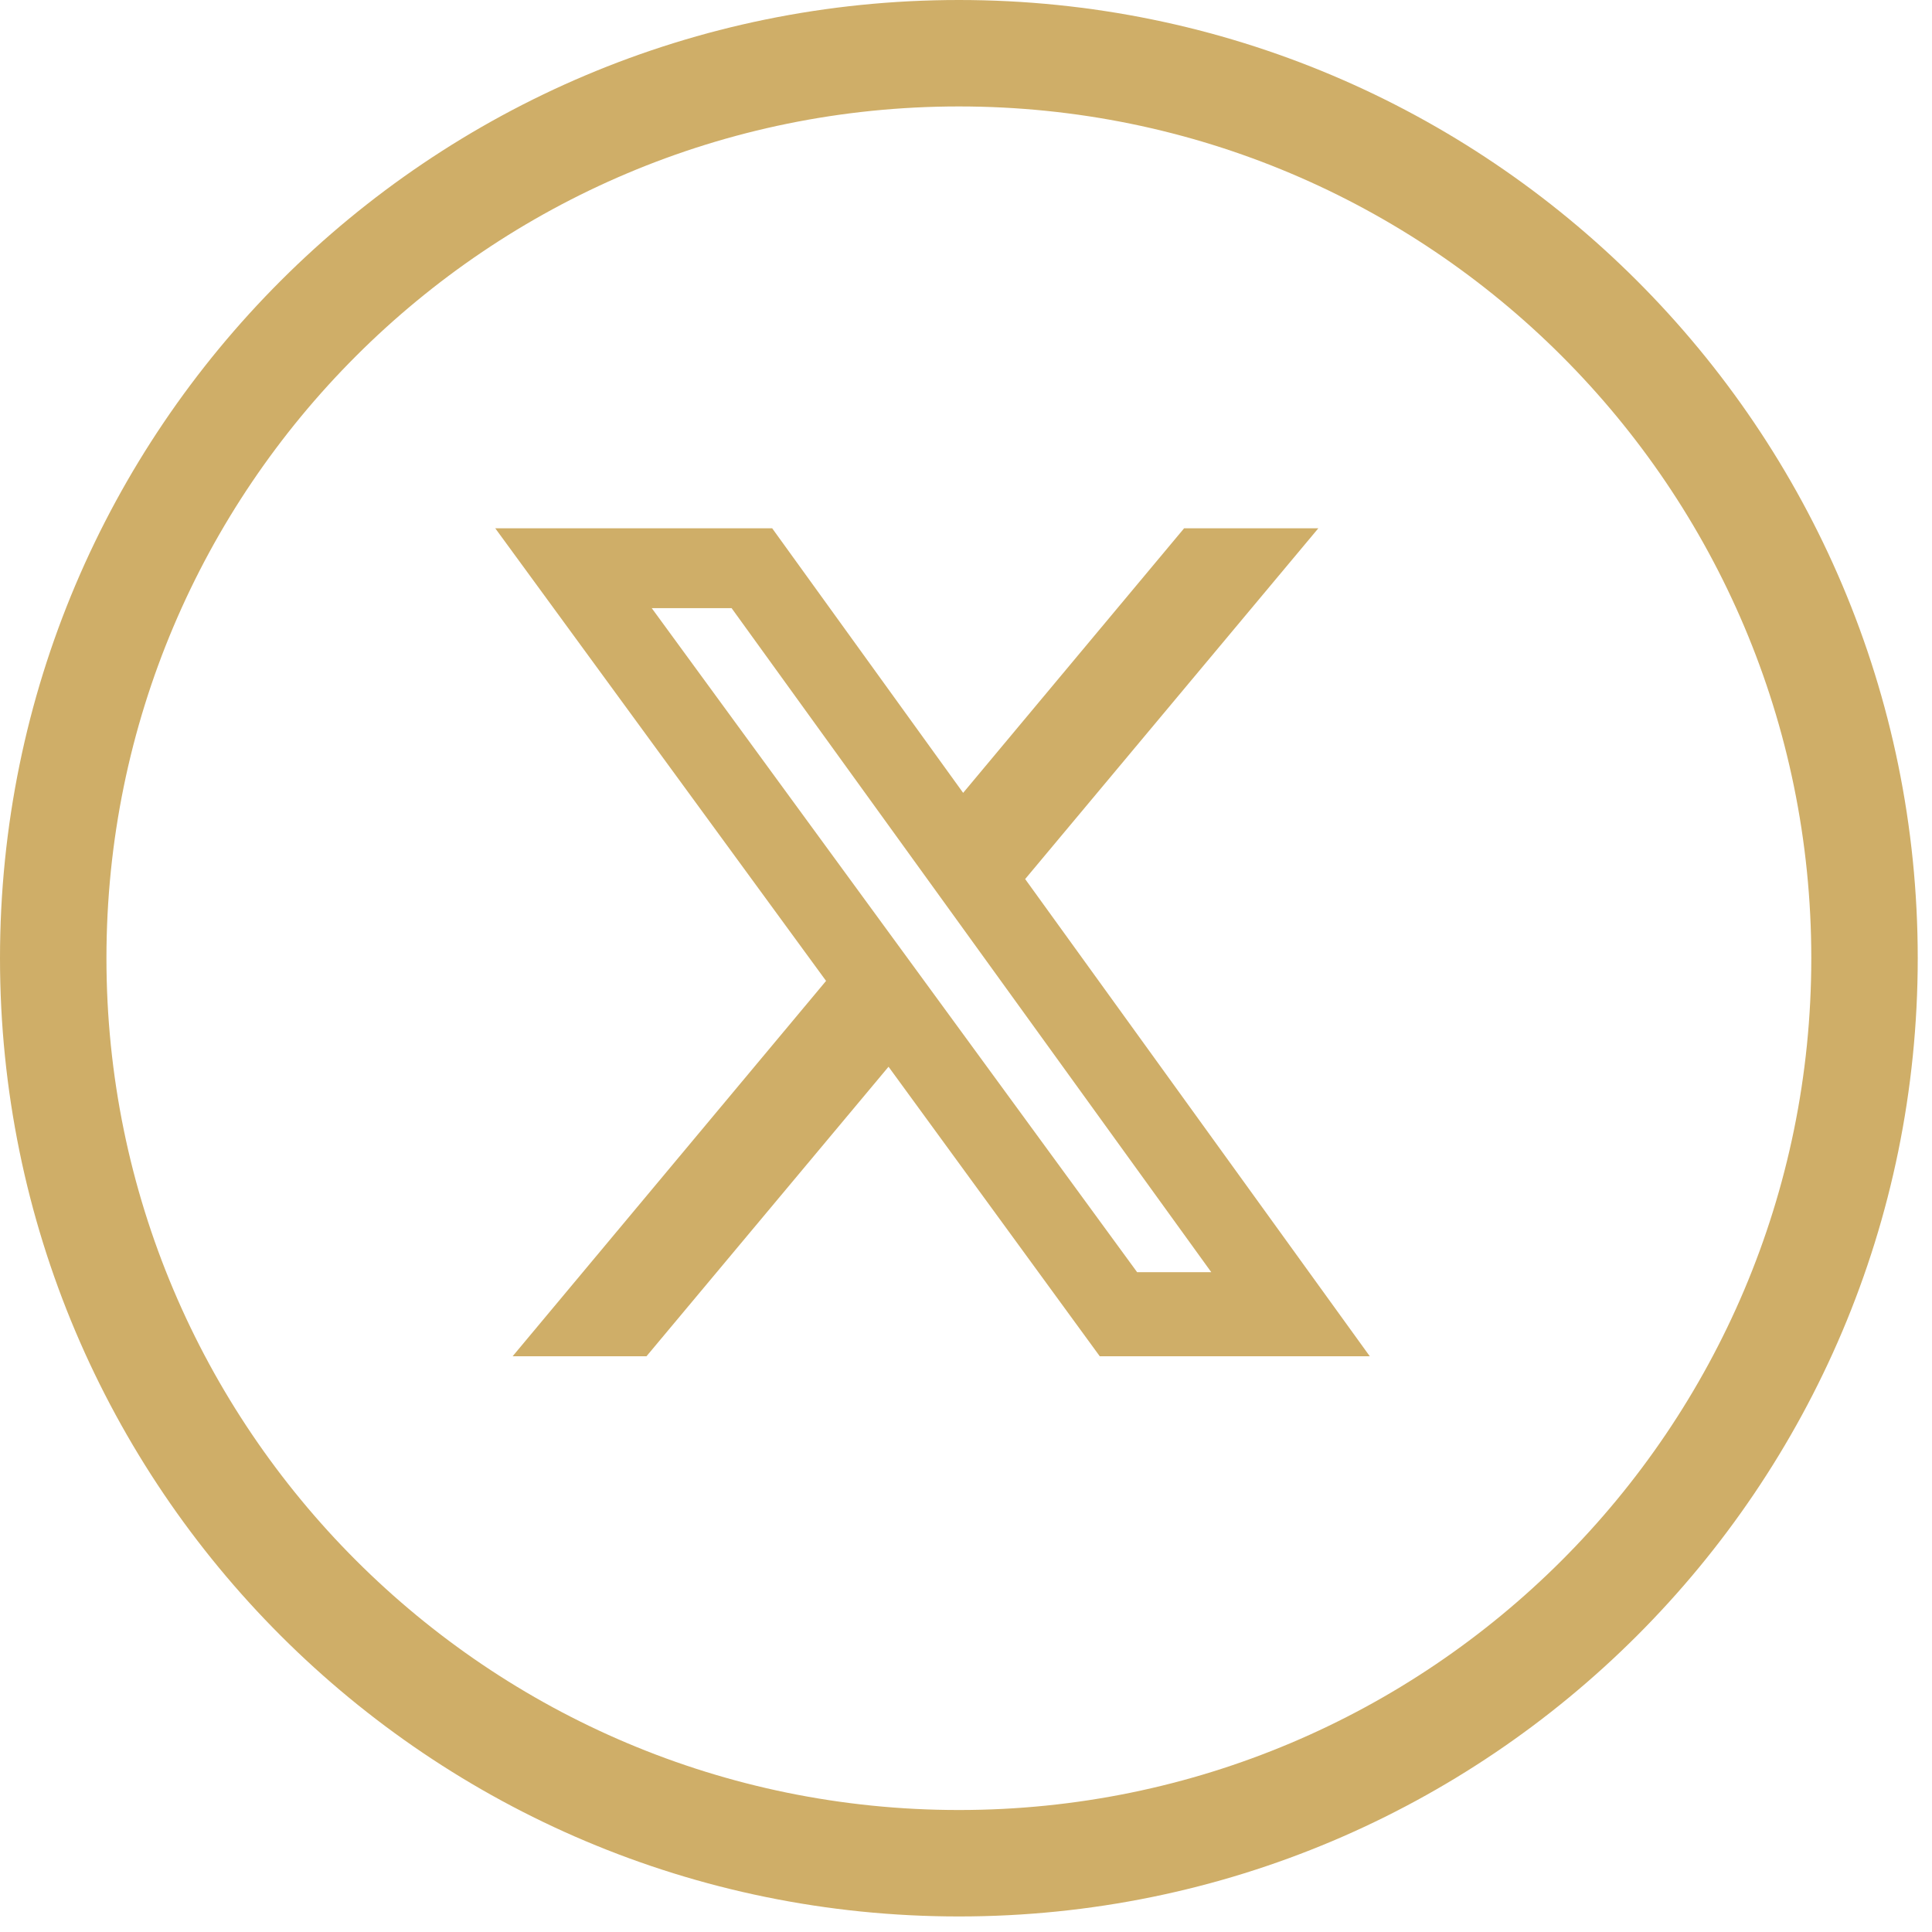
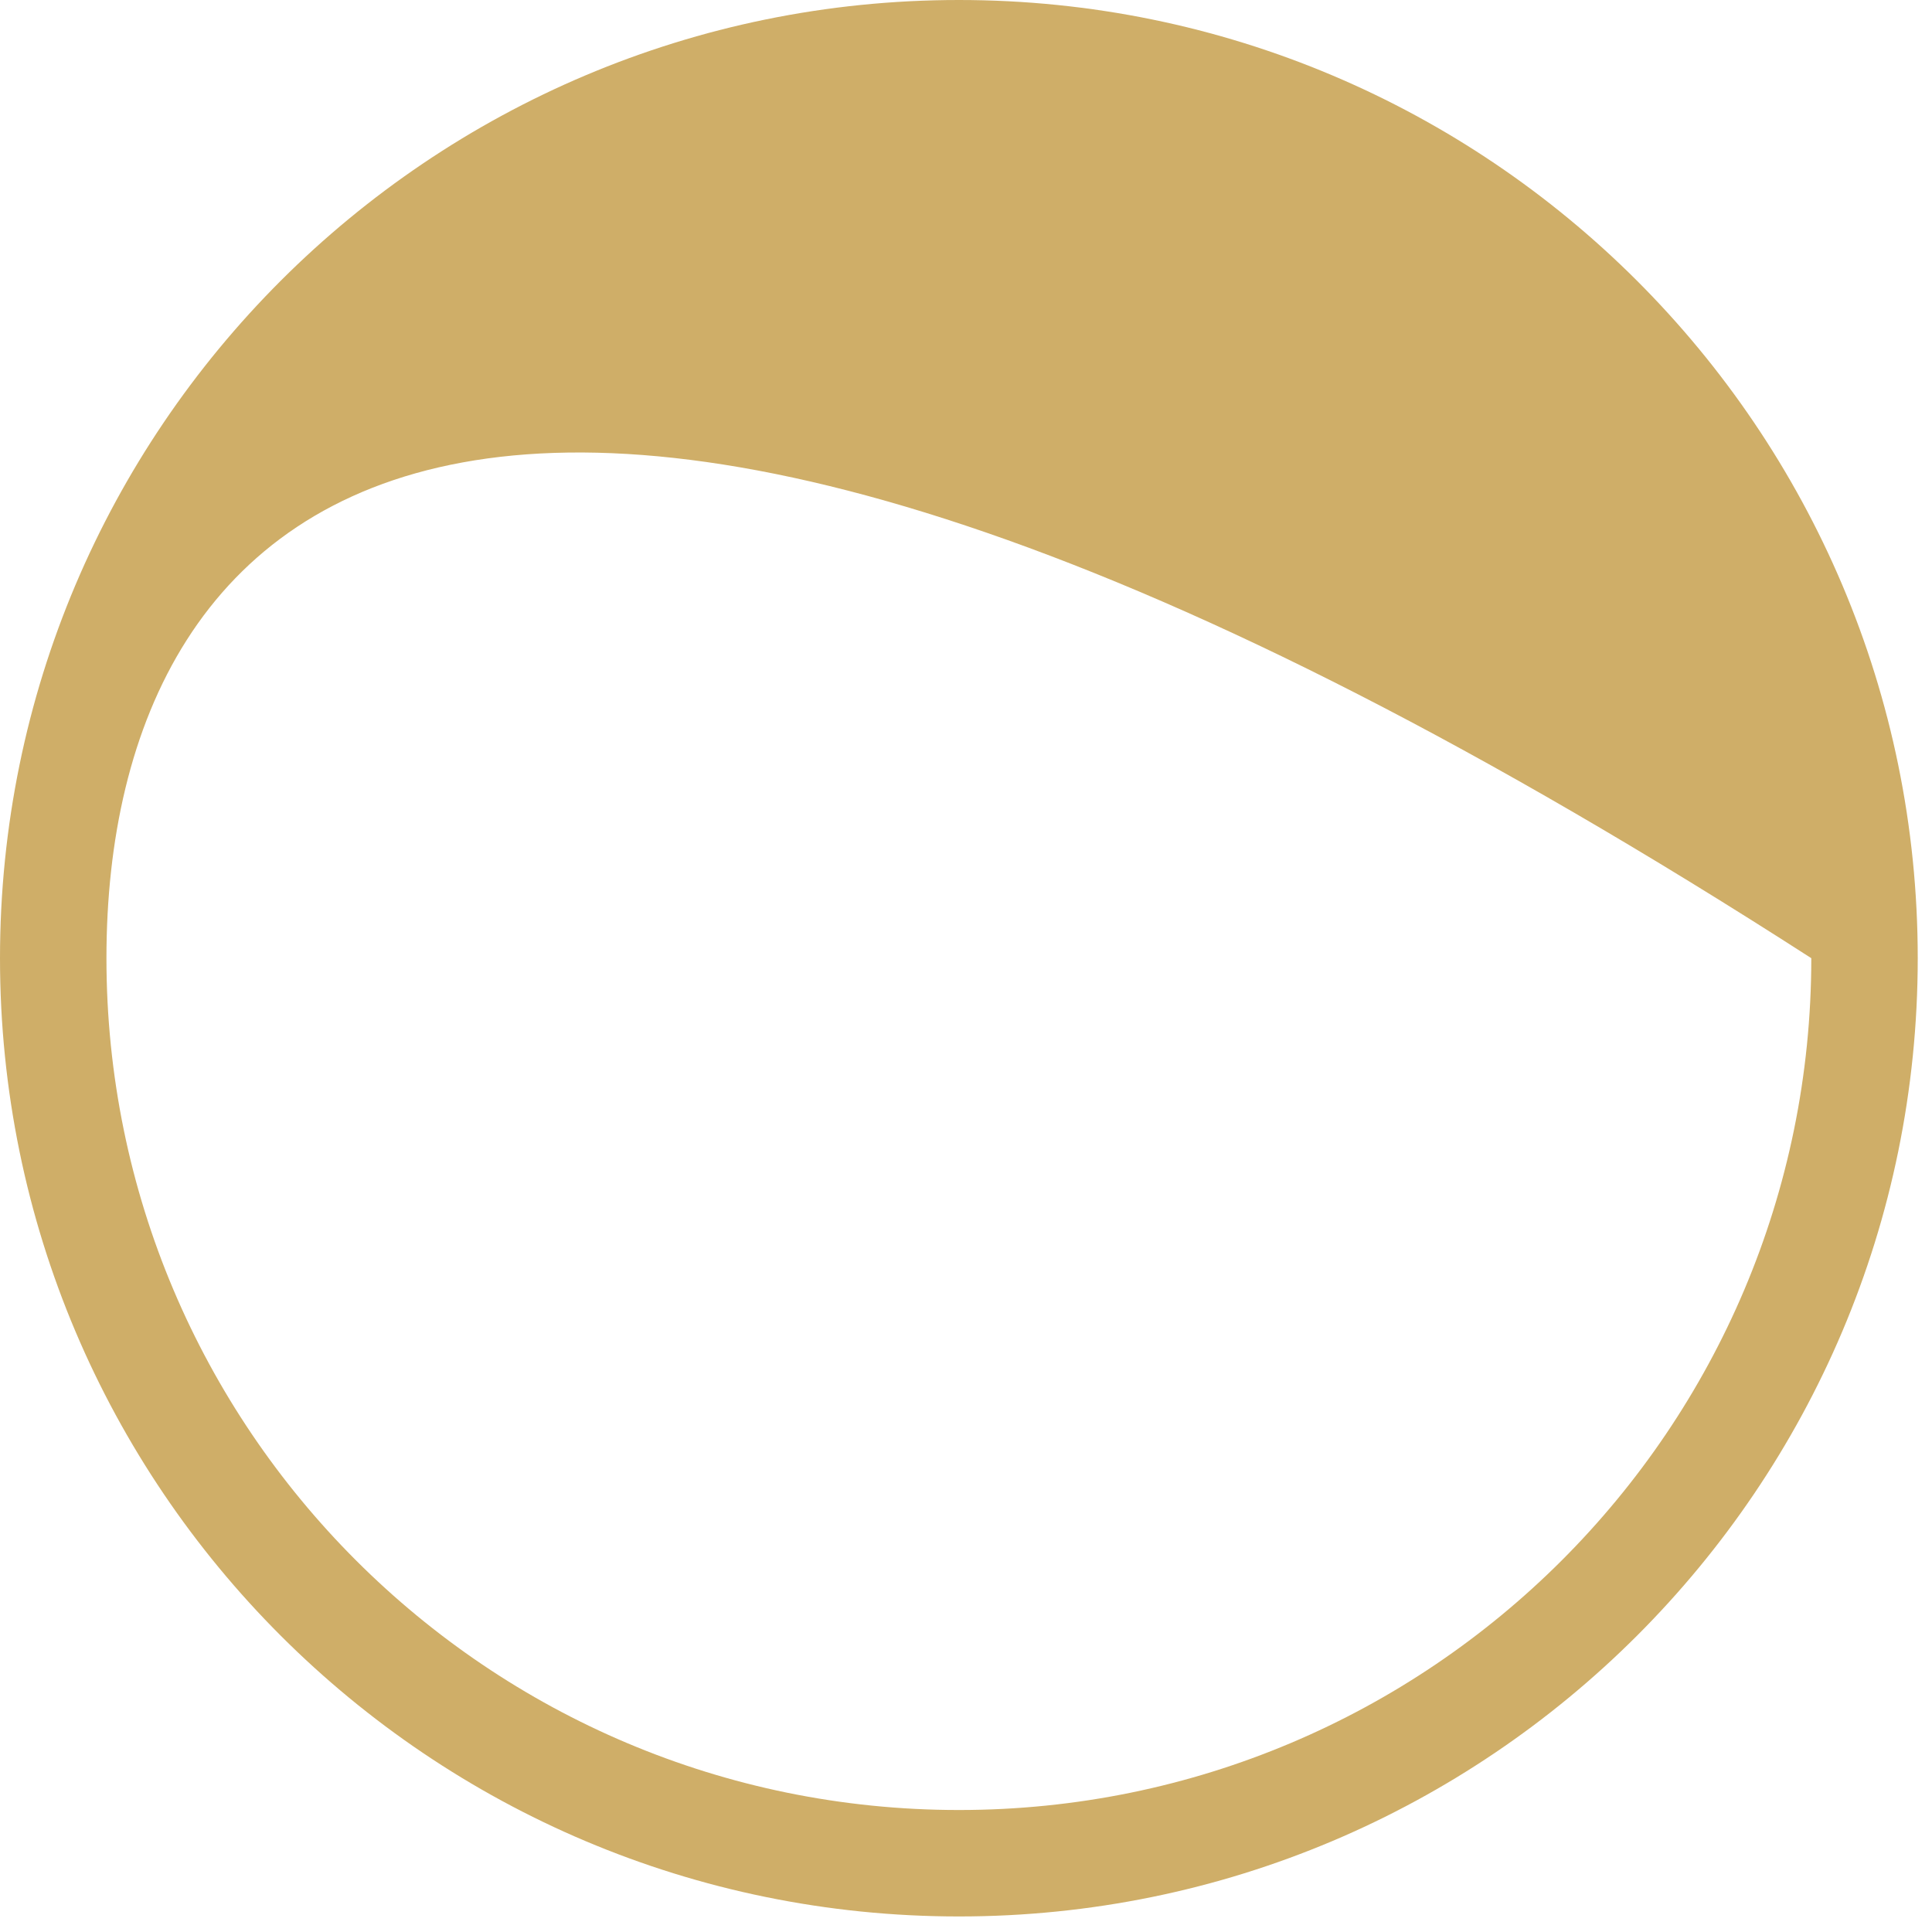
<svg xmlns="http://www.w3.org/2000/svg" width="21" height="21" viewBox="0 0 21 21" fill="none">
-   <path fill-rule="evenodd" clip-rule="evenodd" d="M10.423 19.674C15.541 19.674 19.688 15.528 19.688 10.415C19.688 5.303 15.541 1.157 10.423 1.157C5.305 1.157 1.157 5.303 1.157 10.415C1.157 15.528 5.305 19.674 10.423 19.674ZM10.423 20.831C16.179 20.831 20.845 16.168 20.845 10.415C20.845 4.663 16.179 0 10.423 0C4.666 0 0 4.663 0 10.415C0 16.168 4.666 20.831 10.423 20.831Z" fill="#CFAE68" />
-   <path d="M12.871 5.742H14.33L11.143 9.555L14.889 14.742H11.954L9.658 11.595L7.027 14.742H5.572L8.979 10.662L5.383 5.742H8.393L10.469 8.618L12.871 5.742ZM12.36 13.828H13.166L7.952 6.61H7.084L12.36 13.828Z" fill="#CFAE68" />
+   <path fill-rule="evenodd" clip-rule="evenodd" d="M10.423 19.674C15.541 19.674 19.688 15.528 19.688 10.415C5.305 1.157 1.157 5.303 1.157 10.415C1.157 15.528 5.305 19.674 10.423 19.674ZM10.423 20.831C16.179 20.831 20.845 16.168 20.845 10.415C20.845 4.663 16.179 0 10.423 0C4.666 0 0 4.663 0 10.415C0 16.168 4.666 20.831 10.423 20.831Z" fill="#CFAE68" />
</svg>